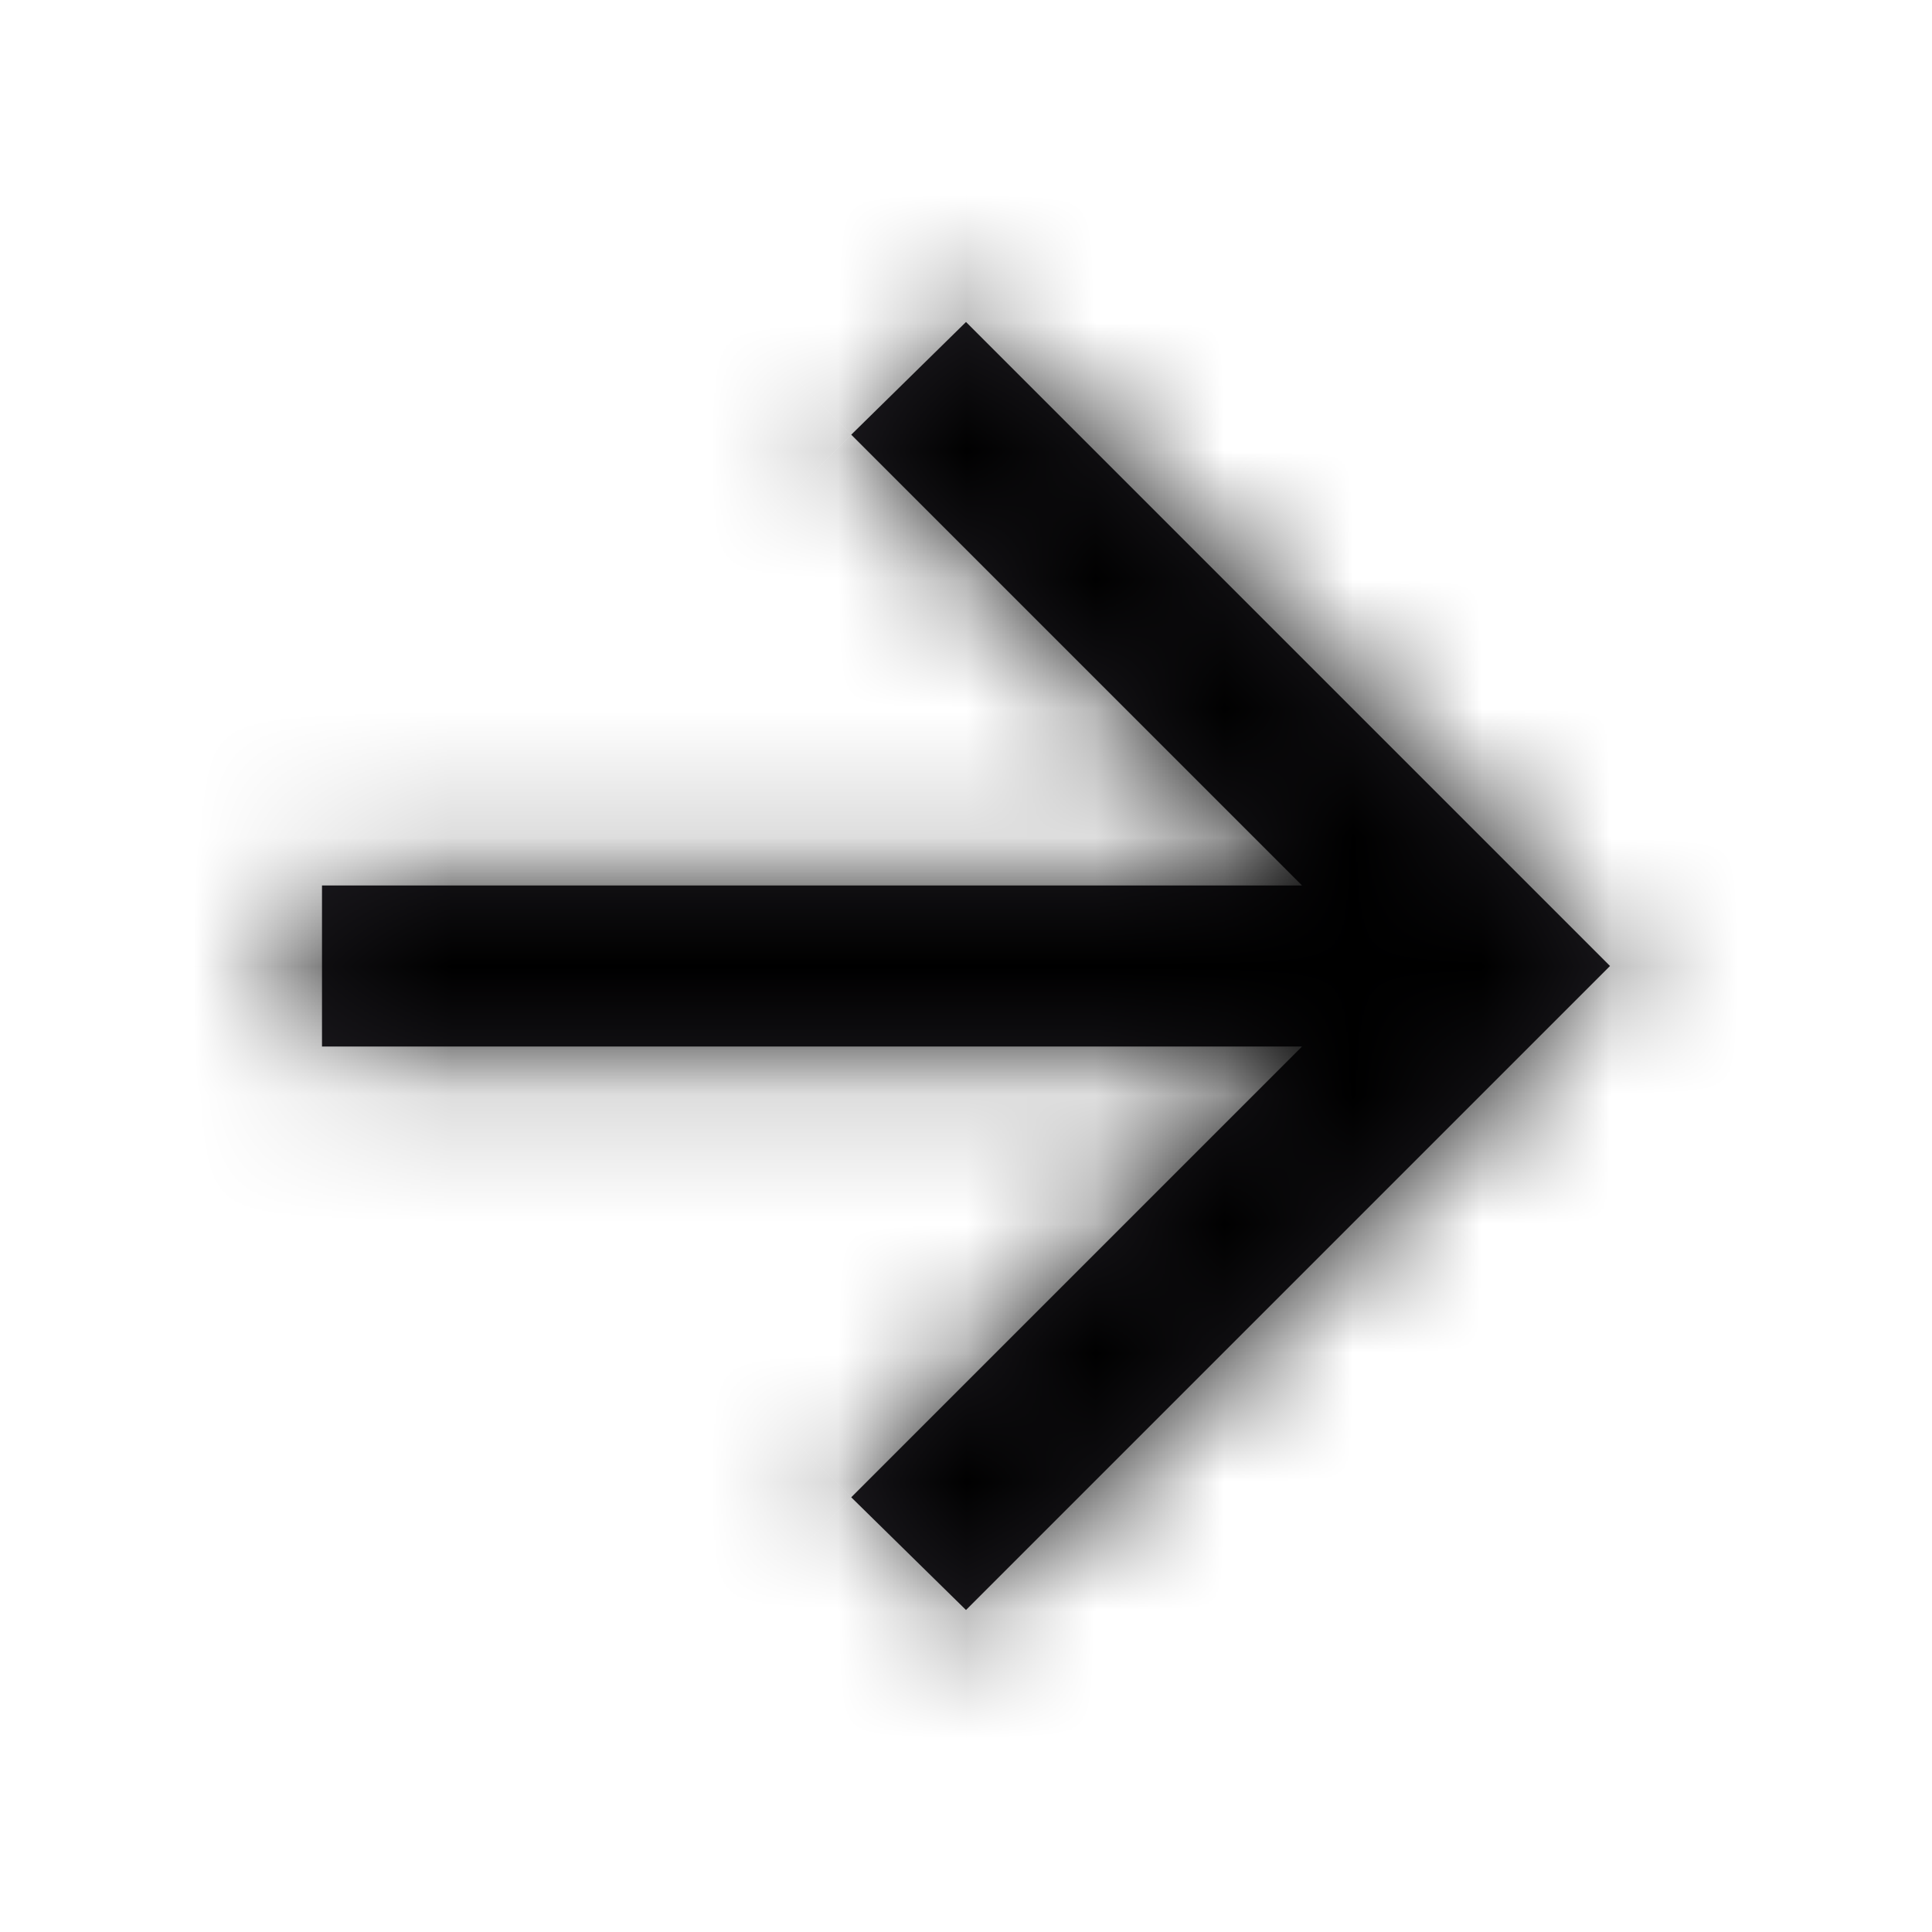
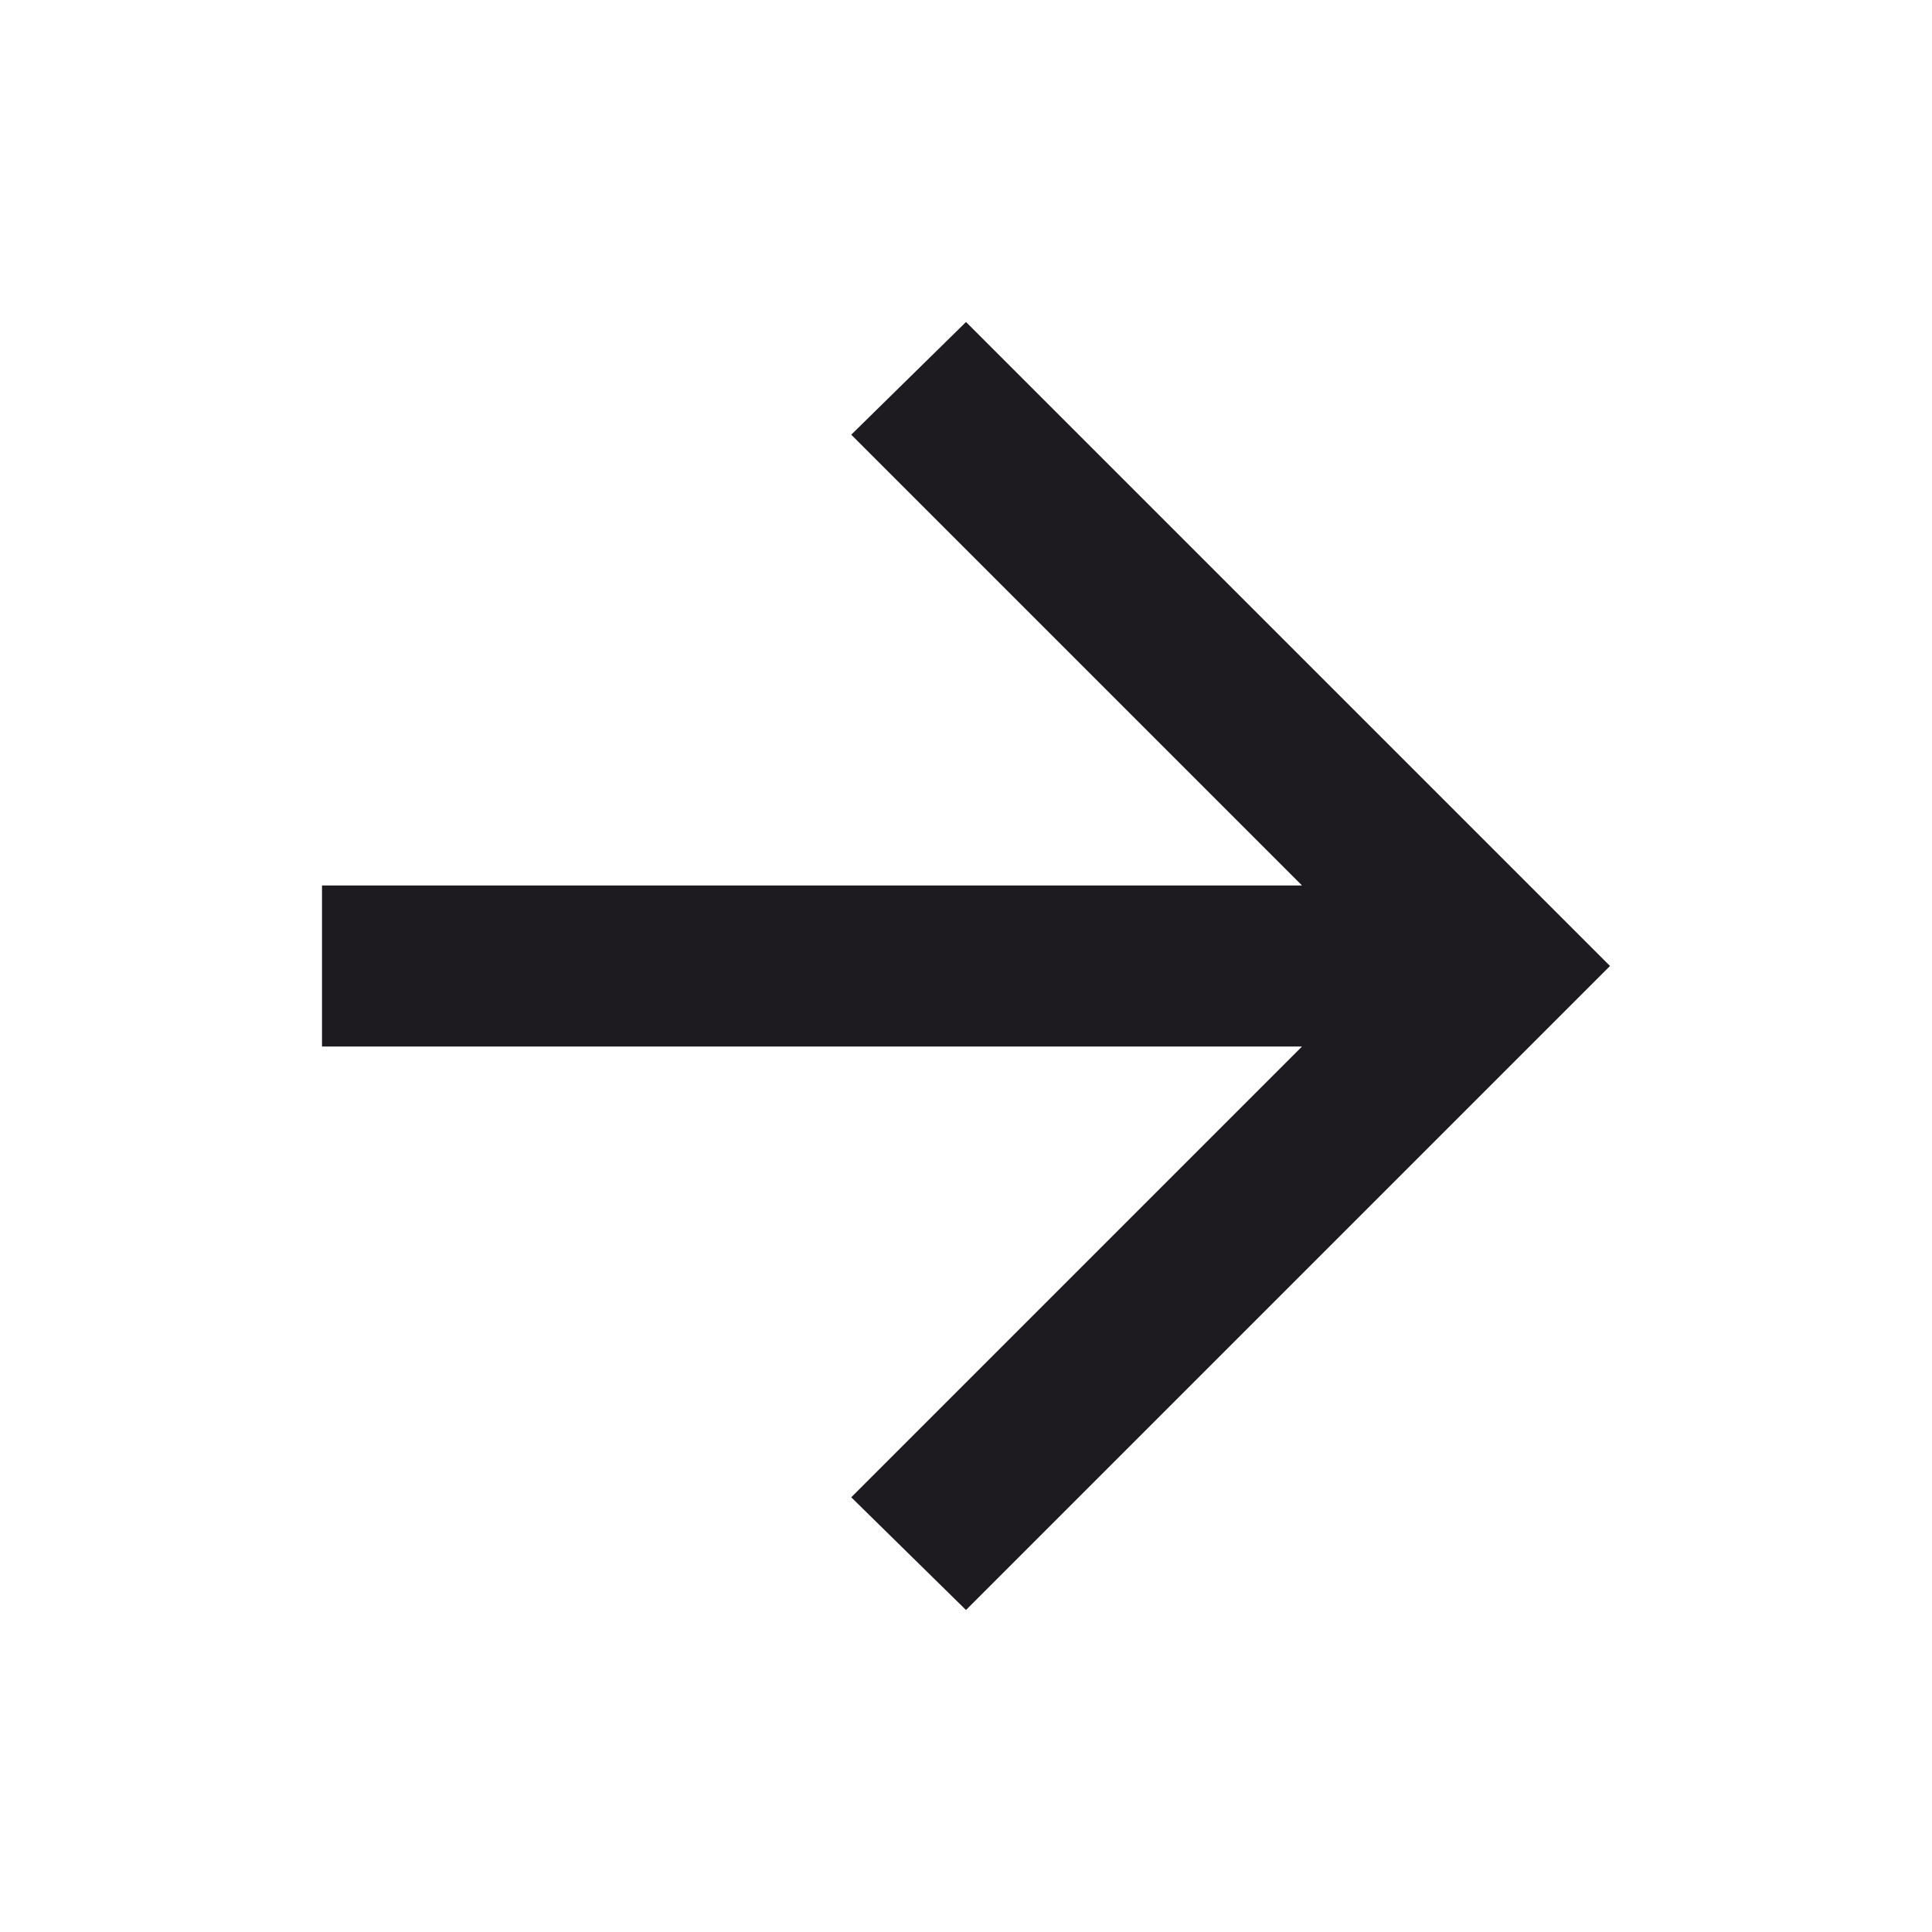
<svg xmlns="http://www.w3.org/2000/svg" width="15" height="15" viewBox="0 0 15 15" fill="none">
  <mask id="path-1-inside-1_237_109" fill="white">
    <path d="M10.109 8.125H2.5V6.875H10.109L6.609 3.375L7.5 2.5L12.5 7.5L7.5 12.5L6.609 11.625L10.109 8.125Z" />
  </mask>
  <path d="M10.109 8.125H2.5V6.875H10.109L6.609 3.375L7.5 2.5L12.5 7.5L7.5 12.5L6.609 11.625L10.109 8.125Z" fill="#1D1B20" />
-   <path d="M10.109 8.125L11.524 9.539L14.938 6.125H10.109V8.125ZM2.5 8.125H0.5V10.125H2.5V8.125ZM2.5 6.875V4.875H0.5V6.875H2.5ZM10.109 6.875V8.875H14.938L11.524 5.461L10.109 6.875ZM6.609 3.375L5.208 1.948L3.768 3.362L5.195 4.789L6.609 3.375ZM7.5 2.5L8.914 1.086L7.512 -0.316L6.098 1.073L7.5 2.5ZM12.5 7.5L13.914 8.914L15.328 7.5L13.914 6.086L12.5 7.5ZM7.5 12.5L6.098 13.927L7.512 15.316L8.914 13.914L7.5 12.5ZM6.609 11.625L5.195 10.211L3.768 11.638L5.208 13.052L6.609 11.625ZM10.109 6.125H2.5V10.125H10.109V6.125ZM4.5 8.125V6.875H0.5V8.125H4.5ZM2.5 8.875H10.109V4.875H2.5V8.875ZM11.524 5.461L8.024 1.961L5.195 4.789L8.695 8.289L11.524 5.461ZM8.011 4.802L8.902 3.927L6.098 1.073L5.208 1.948L8.011 4.802ZM6.086 3.914L11.086 8.914L13.914 6.086L8.914 1.086L6.086 3.914ZM11.086 6.086L6.086 11.086L8.914 13.914L13.914 8.914L11.086 6.086ZM8.902 11.073L8.011 10.198L5.208 13.052L6.098 13.927L8.902 11.073ZM8.024 13.039L11.524 9.539L8.695 6.711L5.195 10.211L8.024 13.039Z" fill="black" mask="url(#path-1-inside-1_237_109)" />
</svg>